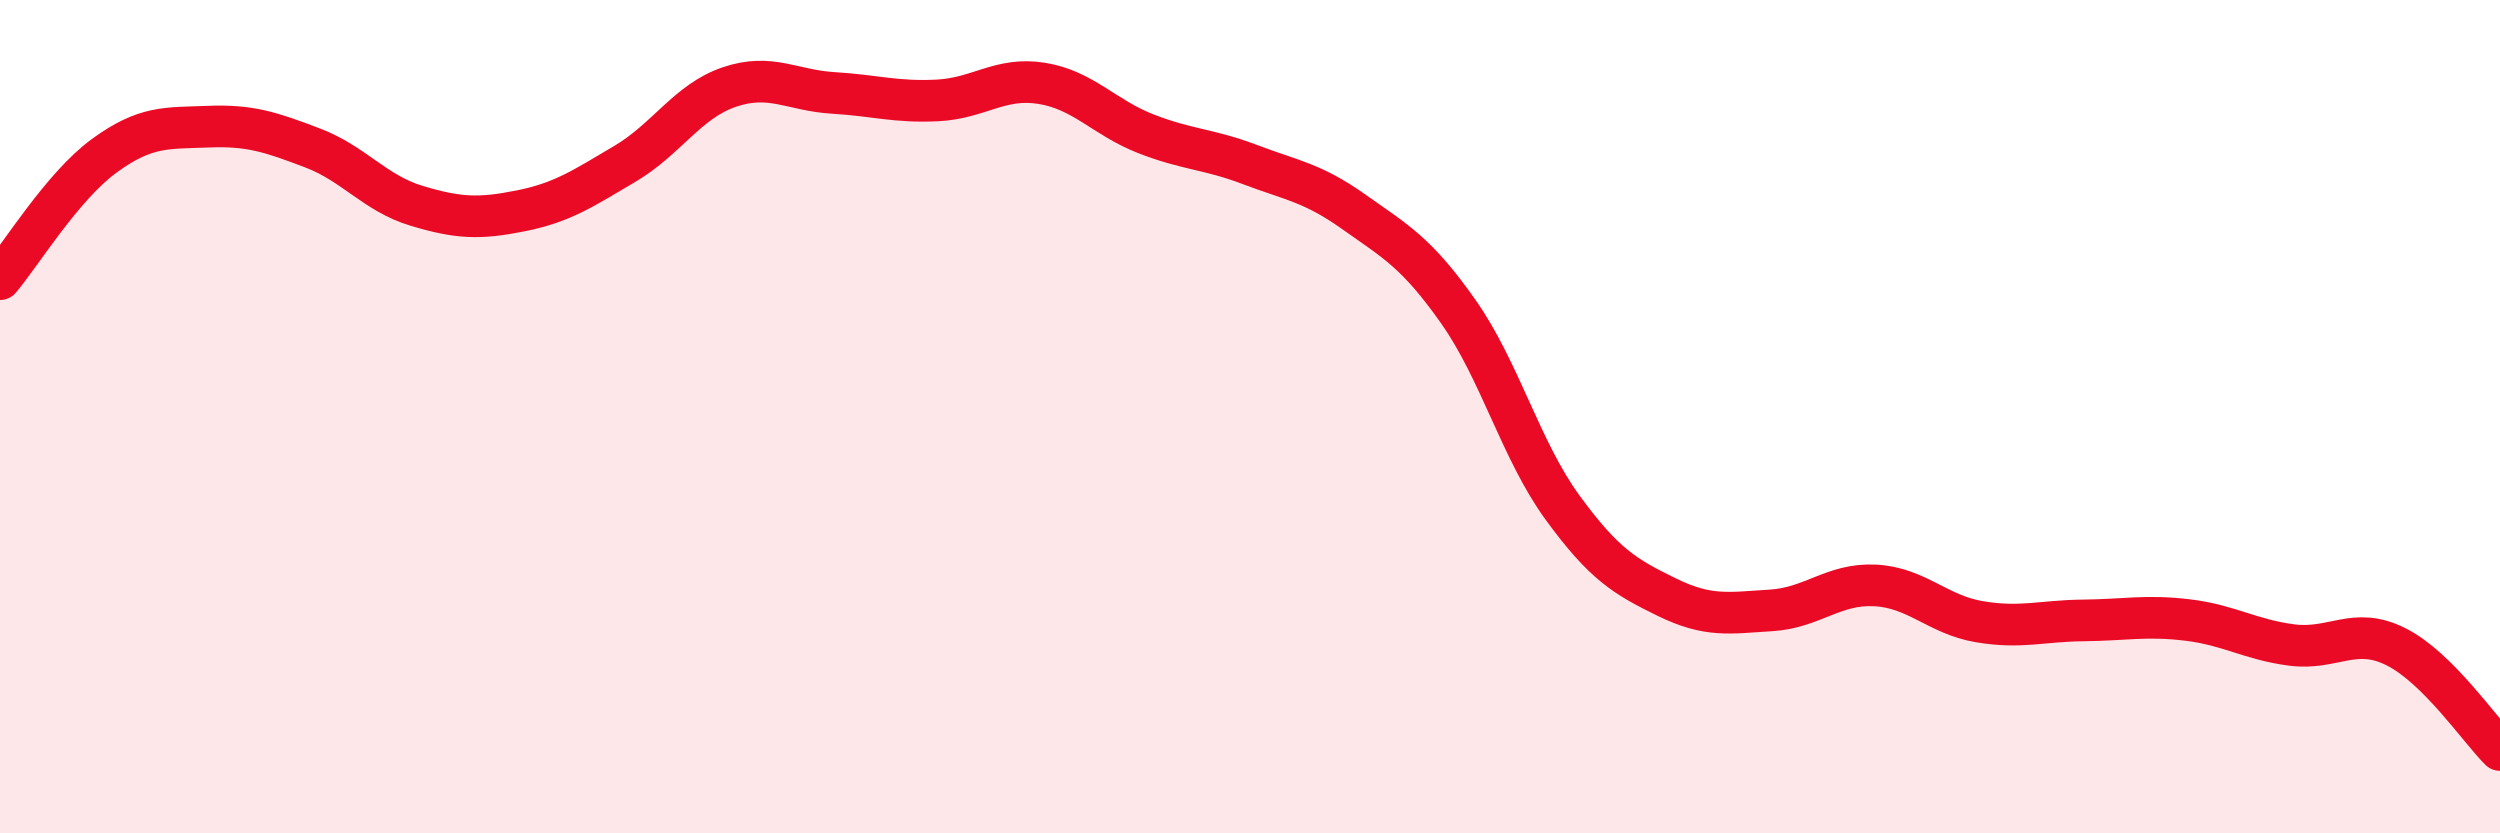
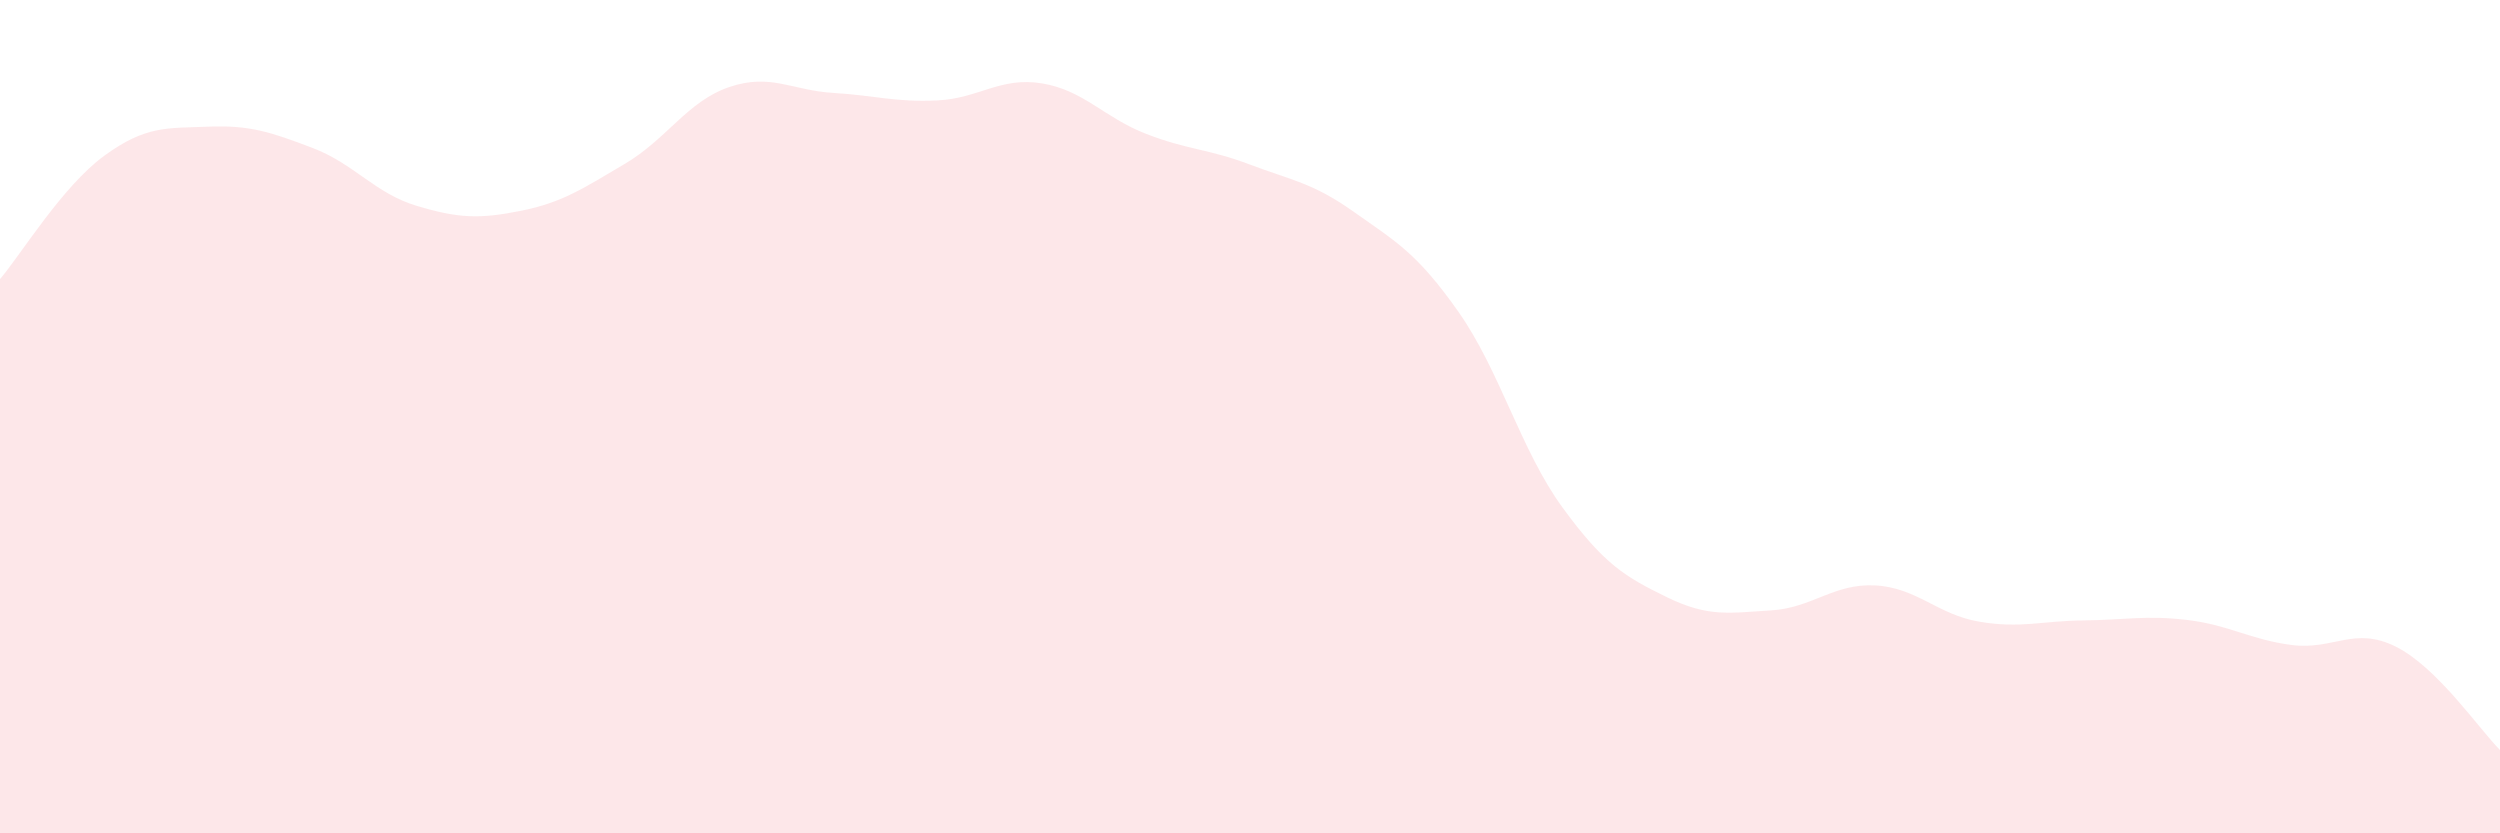
<svg xmlns="http://www.w3.org/2000/svg" width="60" height="20" viewBox="0 0 60 20">
  <path d="M 0,6.7 C 0.5,6.11 1.5,4.47 2.5,3.74 C 3.5,3.01 4,3.08 5,3.04 C 6,3 6.5,3.17 7.5,3.55 C 8.5,3.93 9,4.64 10,4.94 C 11,5.24 11.5,5.26 12.5,5.06 C 13.5,4.86 14,4.52 15,3.93 C 16,3.34 16.5,2.43 17.5,2.09 C 18.5,1.75 19,2.17 20,2.23 C 21,2.29 21.5,2.46 22.5,2.41 C 23.5,2.36 24,1.84 25,2 C 26,2.16 26.5,2.82 27.5,3.21 C 28.5,3.6 29,3.57 30,3.95 C 31,4.33 31.5,4.38 32.5,5.09 C 33.5,5.8 34,6.06 35,7.48 C 36,8.9 36.5,10.81 37.5,12.18 C 38.5,13.55 39,13.84 40,14.33 C 41,14.82 41.5,14.71 42.5,14.65 C 43.5,14.59 44,14 45,14.05 C 46,14.1 46.5,14.75 47.5,14.92 C 48.5,15.09 49,14.9 50,14.89 C 51,14.88 51.5,14.76 52.5,14.88 C 53.5,15 54,15.35 55,15.48 C 56,15.61 56.5,15.02 57.5,15.52 C 58.5,16.02 59.5,17.5 60,18L60 20L0 20Z" fill="#EB0A25" opacity="0.1" stroke-linecap="round" stroke-linejoin="round" />
-   <path d="M 0,6.7 C 0.5,6.11 1.5,4.47 2.5,3.74 C 3.5,3.01 4,3.08 5,3.04 C 6,3 6.5,3.17 7.5,3.55 C 8.5,3.93 9,4.64 10,4.94 C 11,5.24 11.5,5.26 12.5,5.06 C 13.5,4.86 14,4.52 15,3.93 C 16,3.34 16.5,2.43 17.5,2.09 C 18.5,1.75 19,2.17 20,2.23 C 21,2.29 21.5,2.46 22.5,2.41 C 23.5,2.36 24,1.84 25,2 C 26,2.16 26.5,2.82 27.5,3.21 C 28.5,3.6 29,3.57 30,3.95 C 31,4.33 31.5,4.38 32.5,5.09 C 33.5,5.8 34,6.06 35,7.48 C 36,8.9 36.5,10.81 37.5,12.18 C 38.5,13.55 39,13.84 40,14.33 C 41,14.82 41.5,14.71 42.5,14.65 C 43.5,14.59 44,14 45,14.05 C 46,14.1 46.5,14.75 47.5,14.92 C 48.5,15.09 49,14.9 50,14.89 C 51,14.88 51.5,14.76 52.5,14.88 C 53.5,15 54,15.35 55,15.48 C 56,15.61 56.5,15.02 57.5,15.52 C 58.5,16.02 59.5,17.5 60,18" stroke="#EB0A25" stroke-width="1" fill="none" stroke-linecap="round" stroke-linejoin="round" />
</svg>